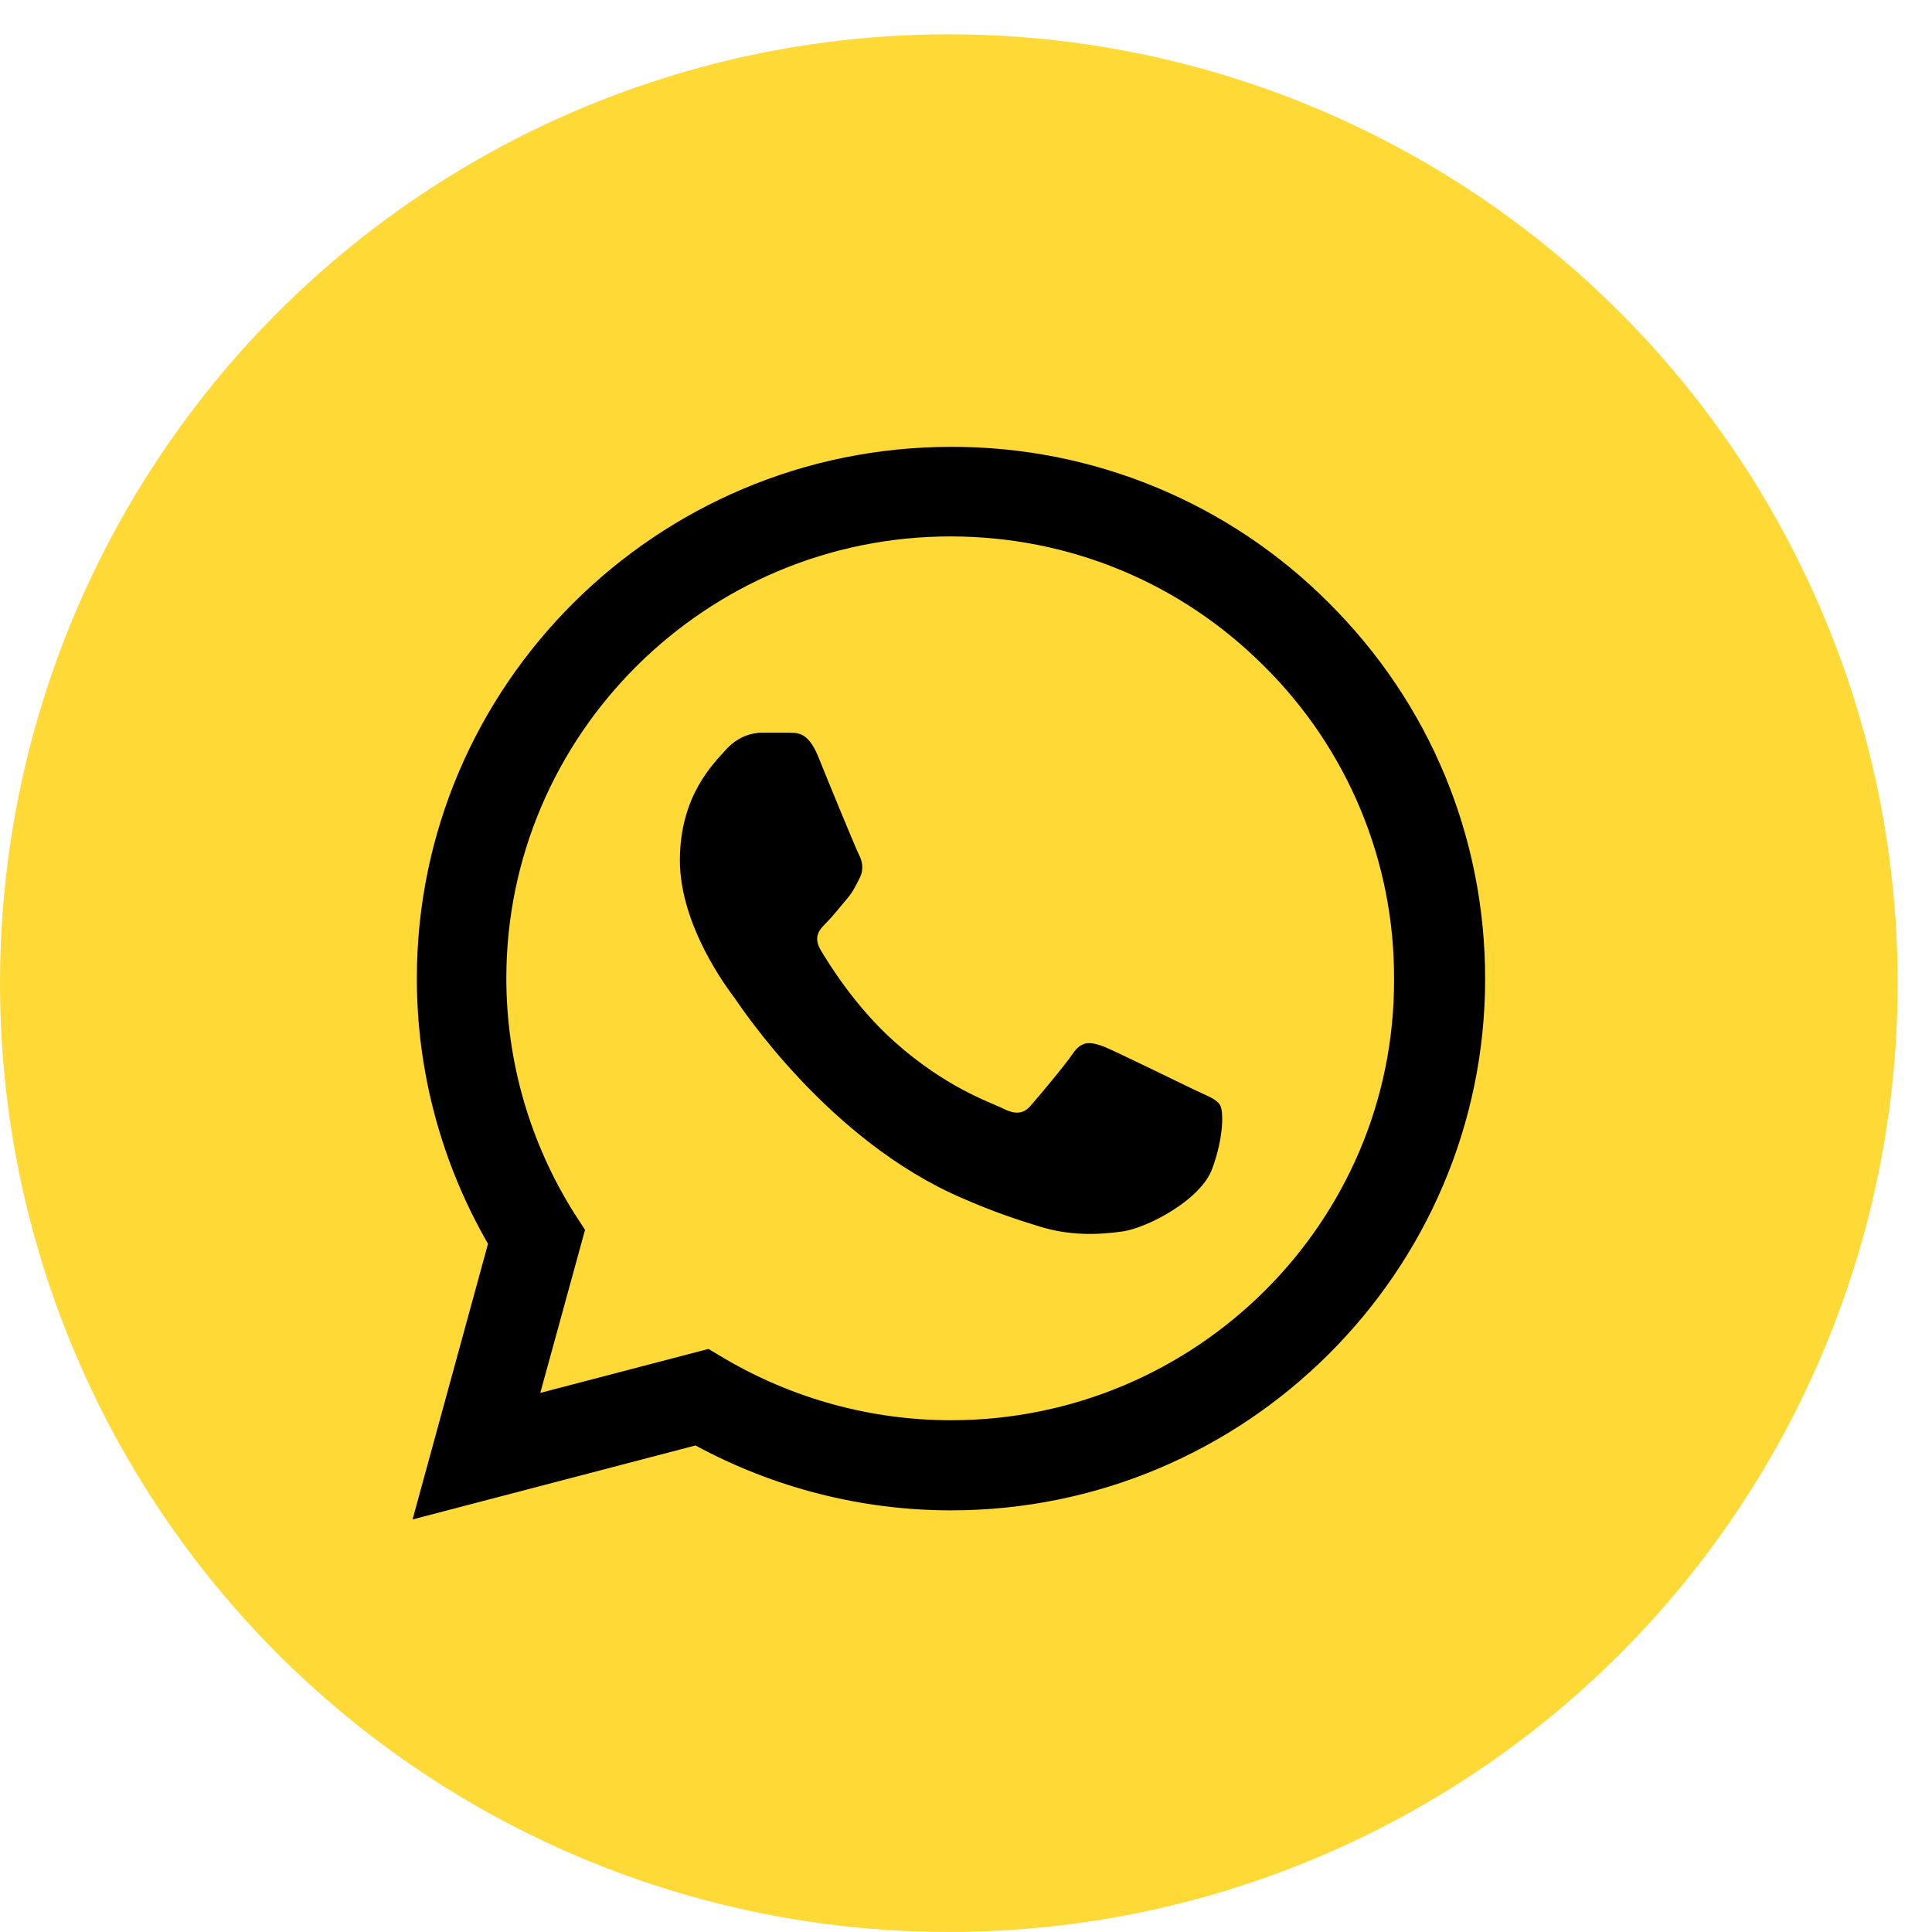
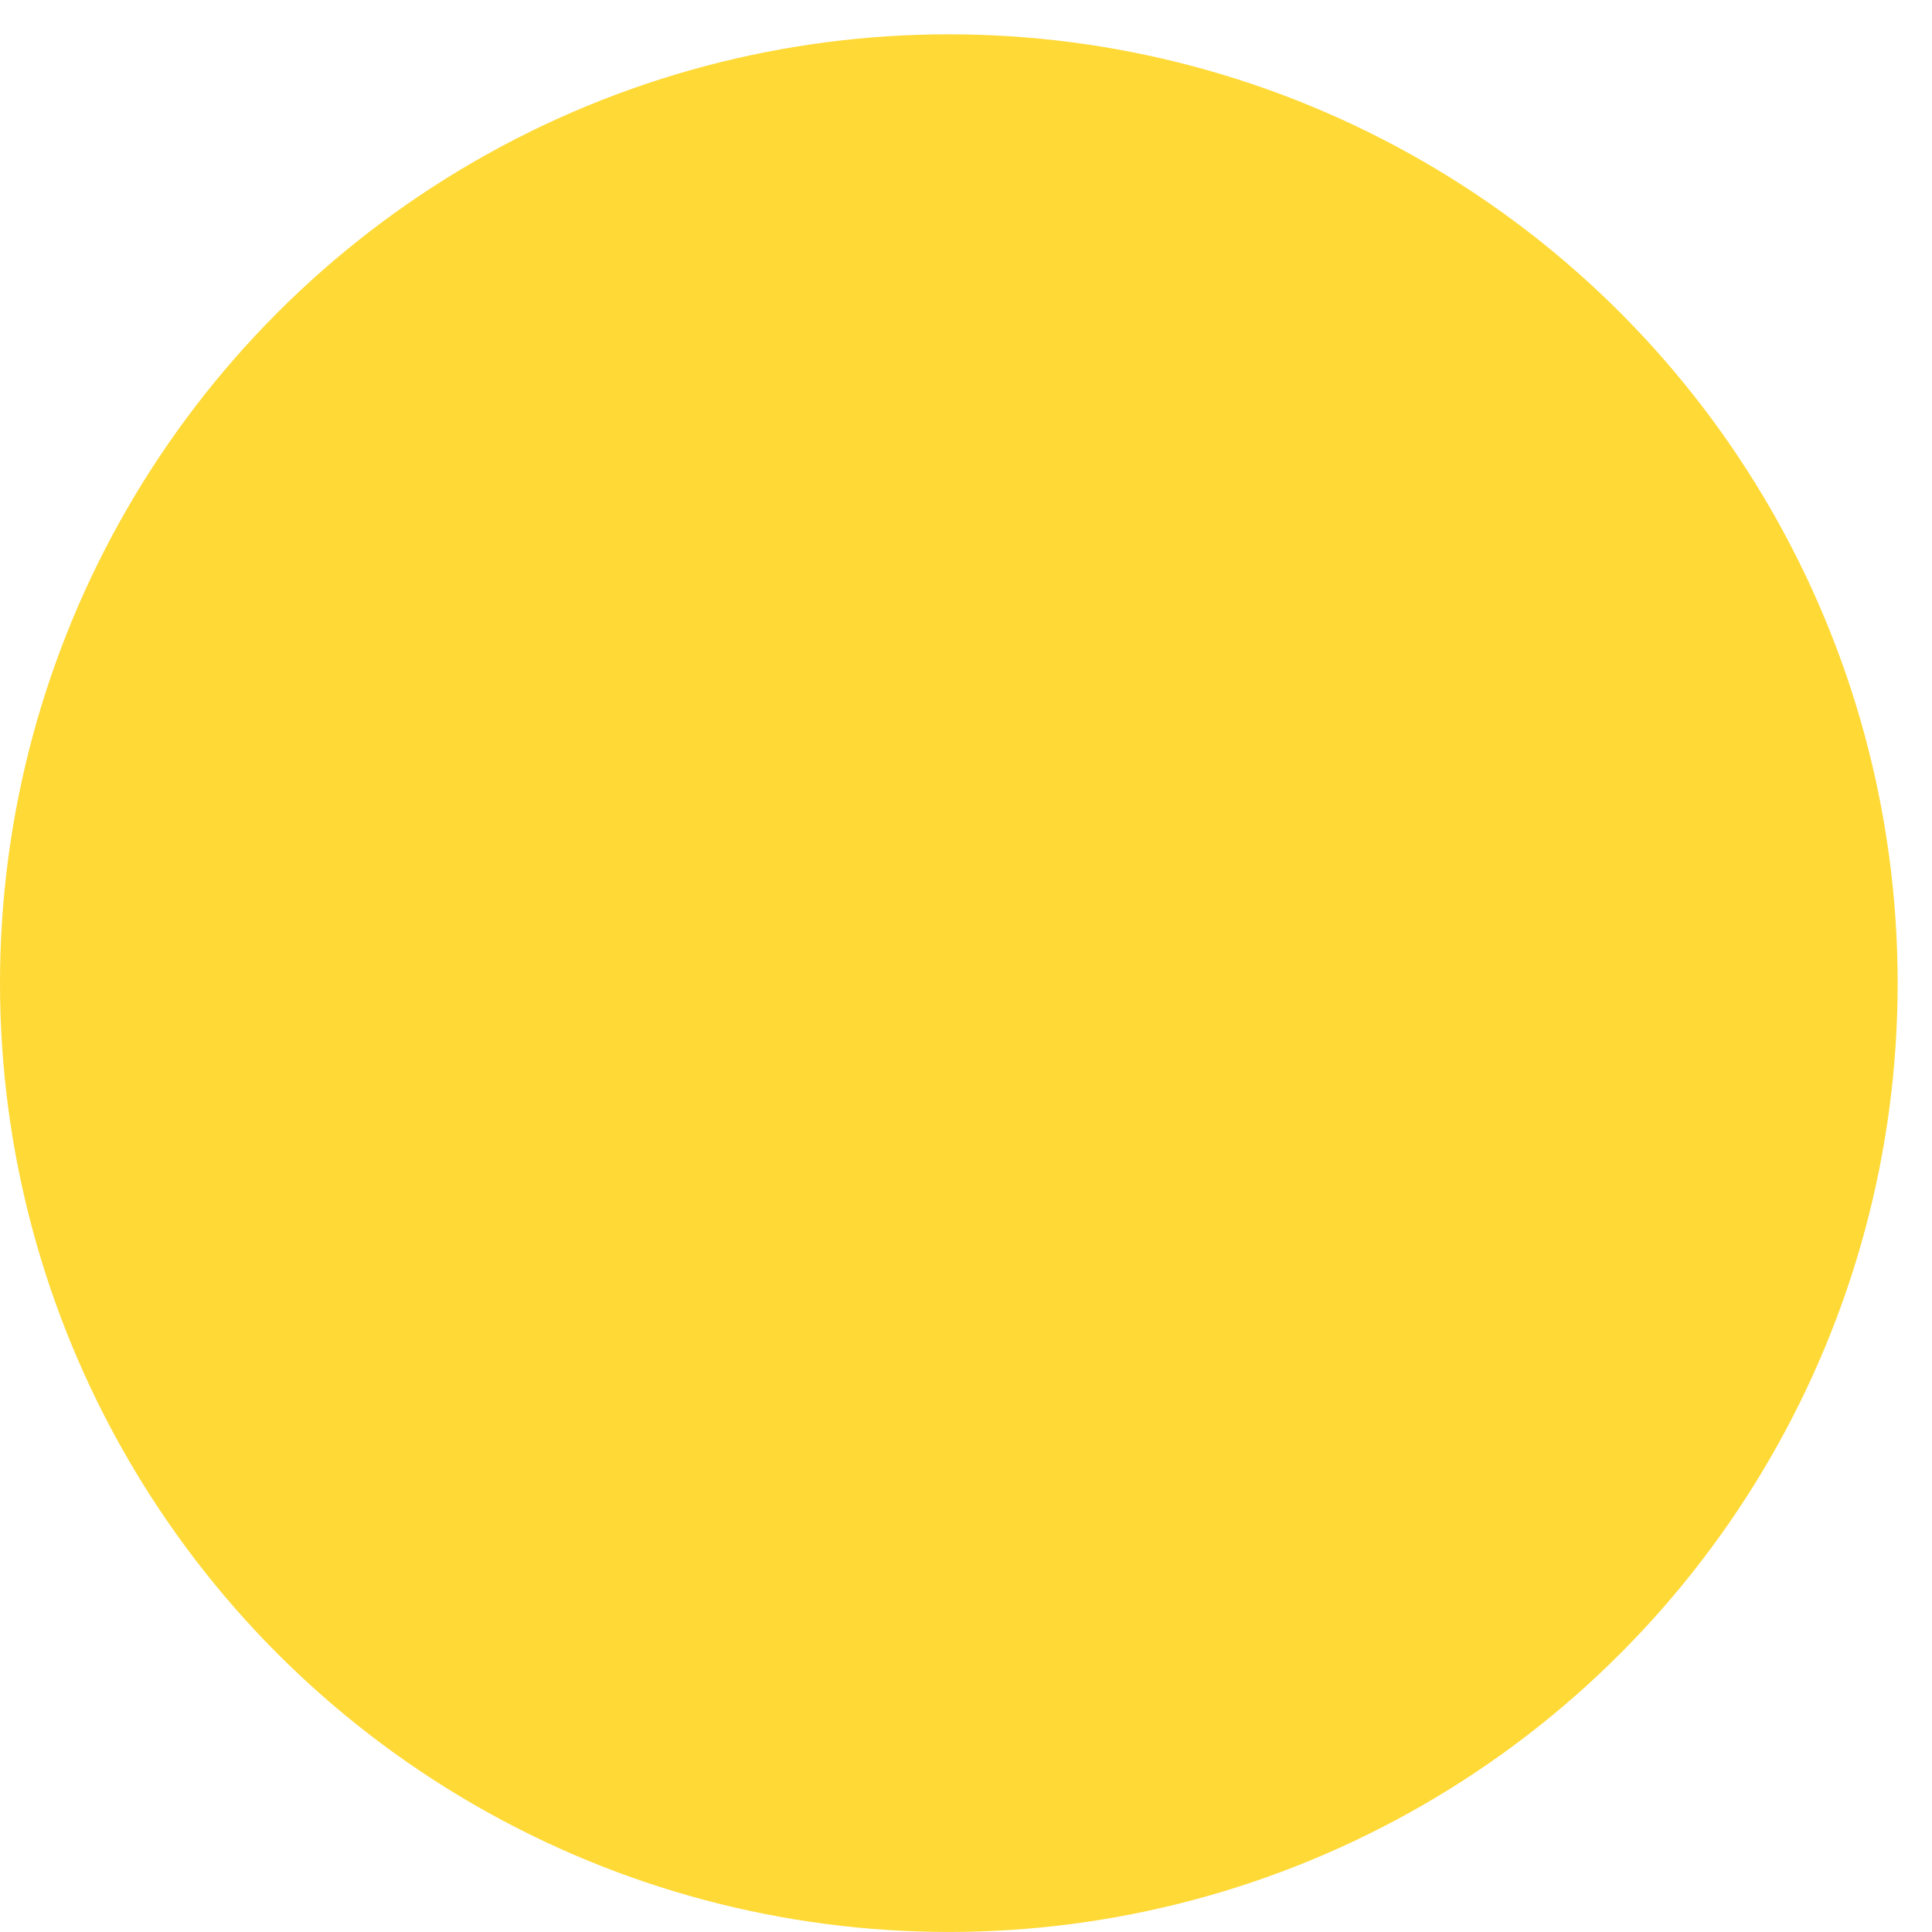
<svg xmlns="http://www.w3.org/2000/svg" width="54" height="54" viewBox="0 0 54 54" fill="none">
  <circle cx="26.52" cy="27.479" r="26.52" fill="#FFD936" />
-   <path d="M37.142 16.852C35.76 15.464 34.115 14.364 32.302 13.615C30.489 12.866 28.544 12.483 26.581 12.49C18.355 12.49 11.651 19.16 11.651 27.345C11.651 29.968 12.344 32.516 13.64 34.765L11.531 42.469L19.44 40.401C21.624 41.585 24.08 42.215 26.581 42.215C34.806 42.215 41.51 35.544 41.51 27.36C41.51 23.387 39.959 19.655 37.142 16.852ZM26.581 39.696C24.351 39.696 22.167 39.097 20.253 37.972L19.802 37.703L15.101 38.932L16.352 34.375L16.05 33.91C14.811 31.942 14.153 29.667 14.152 27.345C14.152 20.539 19.726 14.993 26.566 14.993C29.88 14.993 32.999 16.282 35.334 18.621C36.49 19.766 37.407 21.128 38.03 22.628C38.653 24.128 38.971 25.736 38.964 27.36C38.995 34.165 33.42 39.696 26.581 39.696ZM33.39 30.463C33.014 30.283 31.176 29.383 30.844 29.248C30.498 29.128 30.257 29.069 30.001 29.428C29.744 29.803 29.036 30.642 28.826 30.882C28.615 31.137 28.389 31.167 28.012 30.972C27.635 30.792 26.43 30.388 25.014 29.128C23.899 28.139 23.161 26.925 22.935 26.55C22.724 26.175 22.905 25.981 23.101 25.786C23.267 25.621 23.477 25.351 23.658 25.141C23.839 24.931 23.914 24.766 24.035 24.527C24.155 24.272 24.095 24.062 24.005 23.882C23.914 23.702 23.161 21.873 22.86 21.124C22.558 20.404 22.242 20.494 22.016 20.479H21.293C21.037 20.479 20.645 20.569 20.299 20.944C19.967 21.319 19.003 22.218 19.003 24.047C19.003 25.876 20.344 27.645 20.525 27.884C20.705 28.139 23.161 31.887 26.897 33.49C27.786 33.88 28.479 34.105 29.021 34.27C29.91 34.555 30.724 34.51 31.372 34.42C32.095 34.315 33.586 33.52 33.887 32.651C34.204 31.782 34.204 31.047 34.098 30.882C33.993 30.717 33.767 30.642 33.39 30.463Z" fill="black" />
</svg>